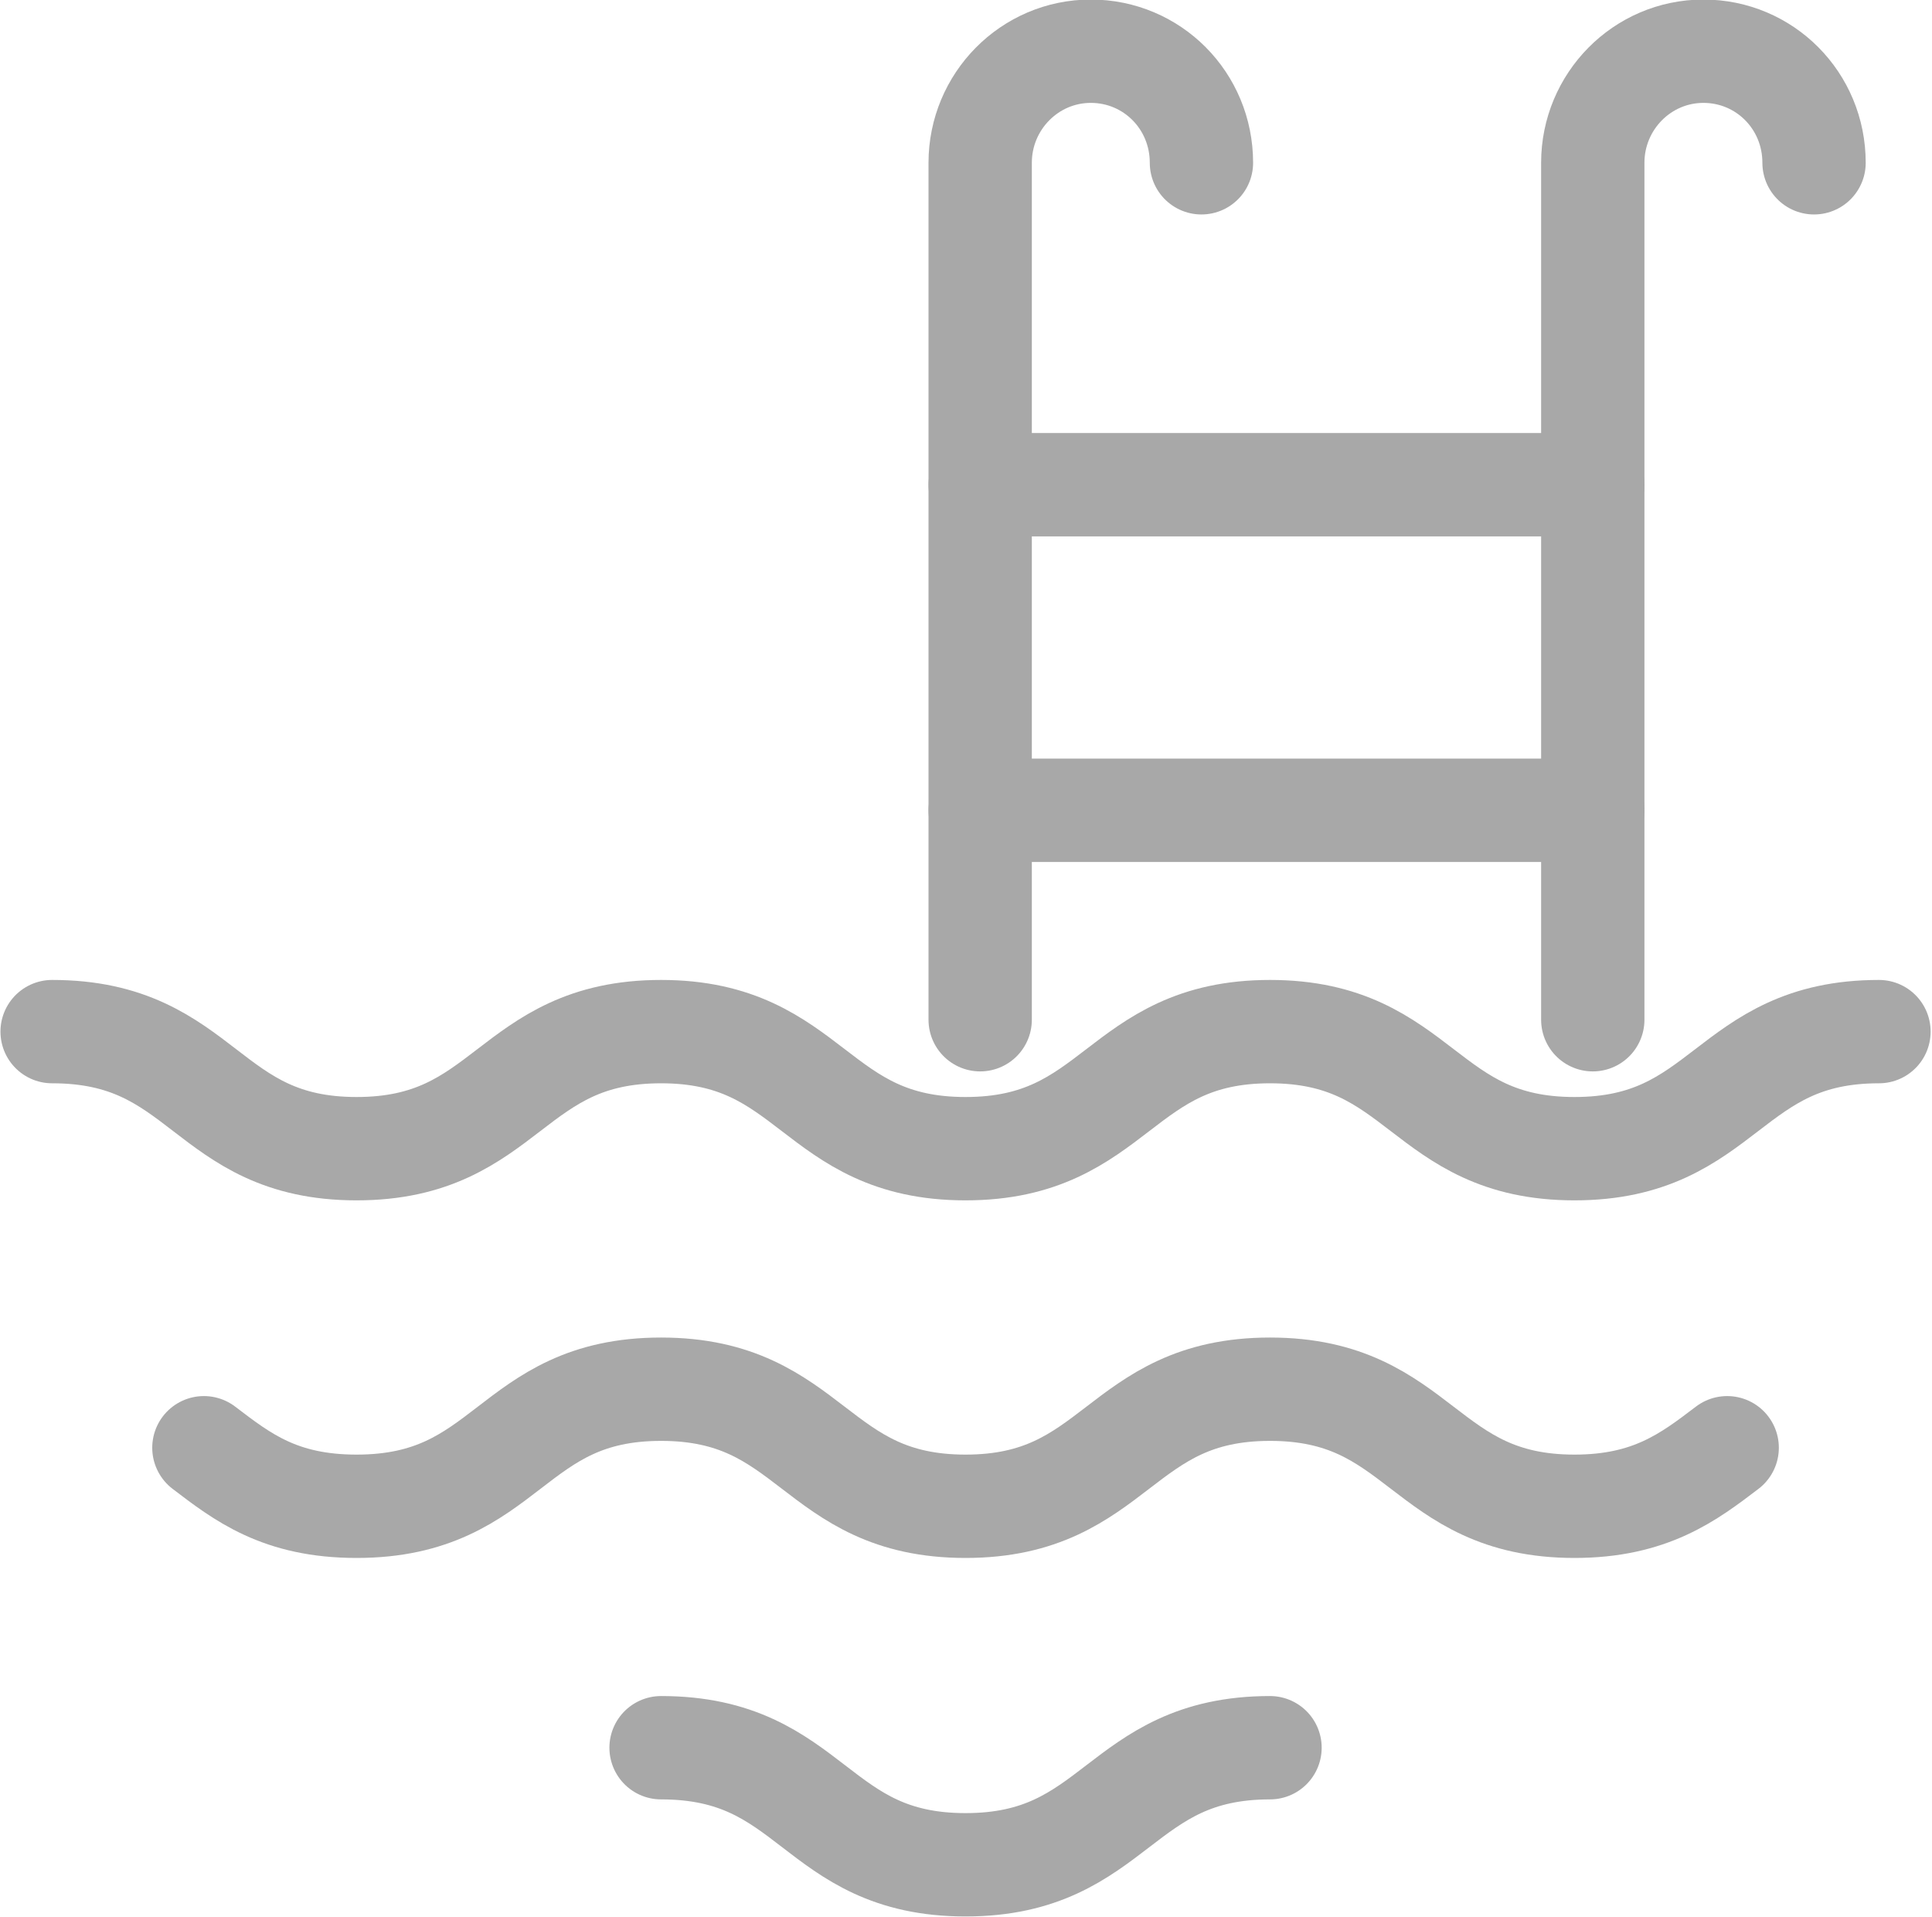
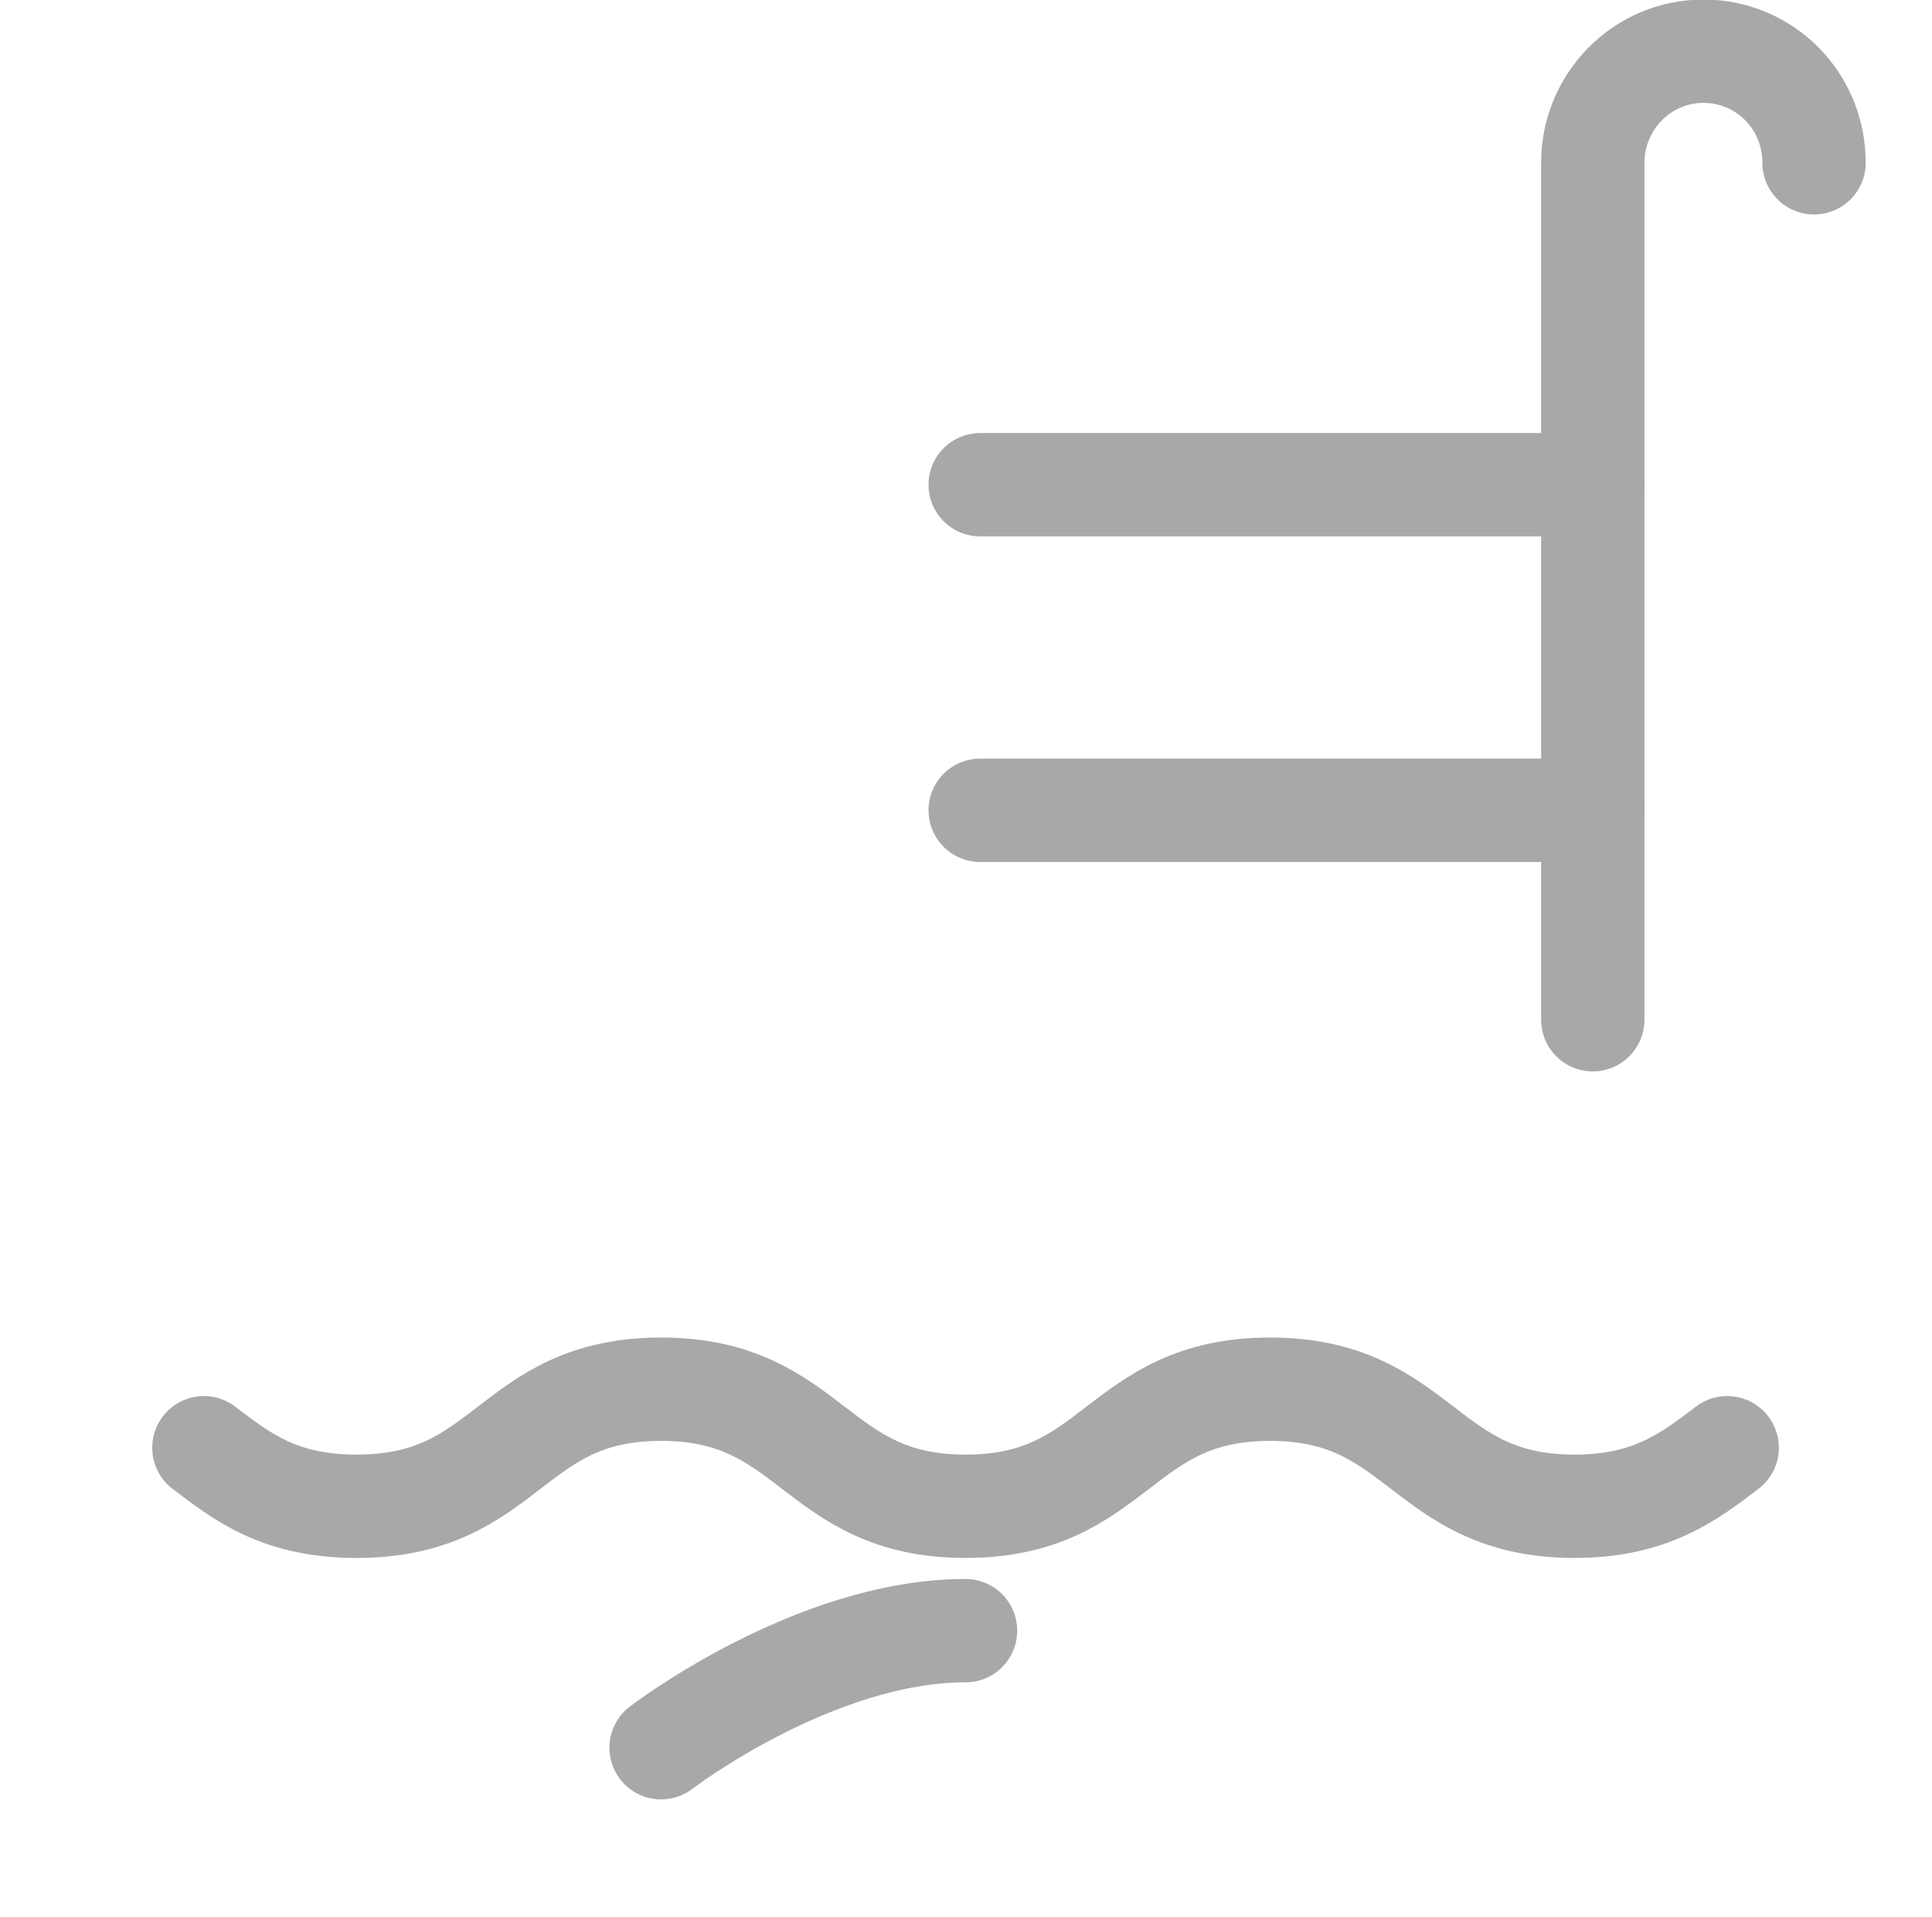
<svg xmlns="http://www.w3.org/2000/svg" id="Camada_2" data-name="Camada 2" viewBox="0 0 21.13 20.96">
  <defs>
    <style>
      .cls-1 {
        fill: none;
        stroke: #a8a8a8;
        stroke-linecap: round;
        stroke-linejoin: round;
        stroke-width: 1.13px;
      }
    </style>
  </defs>
  <g id="Camada_1-2" data-name="Camada 1">
    <g>
      <g>
-         <path class="cls-1" d="M10.72,11.15V1.78c0-.67.54-1.22,1.21-1.22h0c.67,0,1.21.54,1.21,1.22" />
        <g>
          <path class="cls-1" d="M17.42,11.15V1.78c0-.67.54-1.22,1.21-1.22h0c.67,0,1.21.54,1.21,1.22" />
          <line class="cls-1" x1="10.72" y1="5.3" x2="17.42" y2="5.3" />
          <line class="cls-1" x1="10.72" y1="8.86" x2="17.42" y2="8.86" />
        </g>
      </g>
      <g>
-         <path class="cls-1" d="M.57,11.28c1.67,0,1.67,1.28,3.33,1.28s1.67-1.28,3.33-1.28,1.67,1.28,3.33,1.28,1.67-1.28,3.33-1.28,1.67,1.28,3.33,1.28,1.67-1.28,3.33-1.28" />
        <path class="cls-1" d="M2.23,15.83c.42.32.83.64,1.67.64,1.67,0,1.67-1.28,3.33-1.28s1.67,1.28,3.33,1.28,1.67-1.28,3.33-1.28,1.67,1.28,3.33,1.28c.83,0,1.25-.32,1.67-.64" />
-         <path class="cls-1" d="M7.23,19.11c1.67,0,1.67,1.28,3.33,1.28s1.67-1.28,3.33-1.28" />
+         <path class="cls-1" d="M7.23,19.11s1.67-1.28,3.33-1.28" />
      </g>
    </g>
  </g>
</svg>